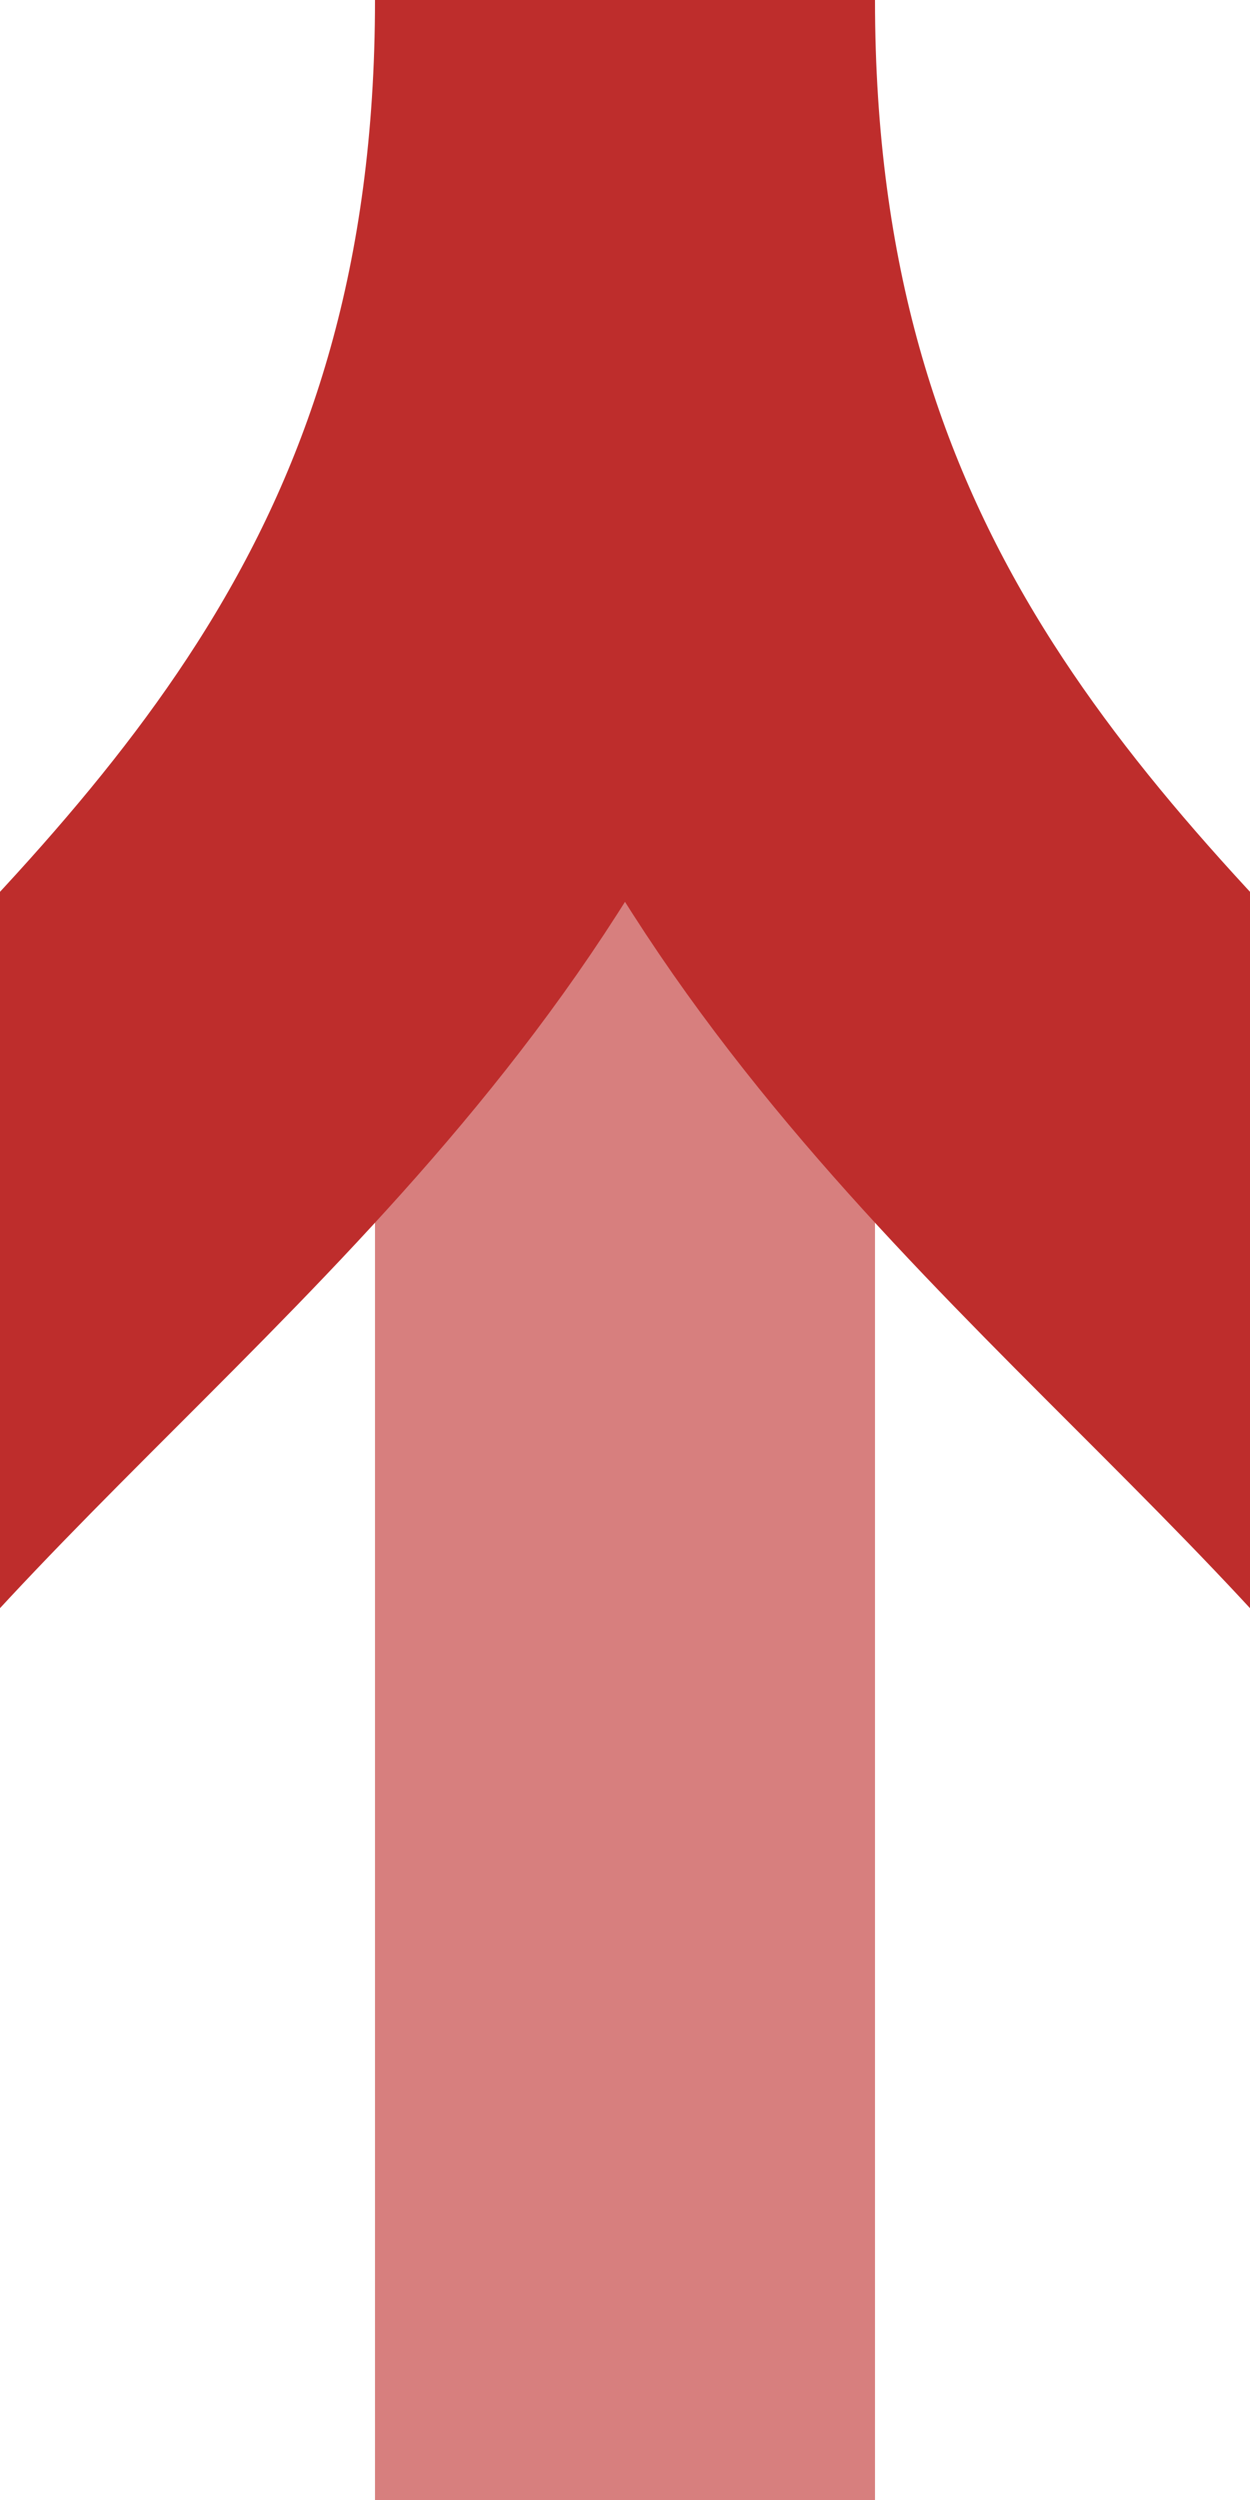
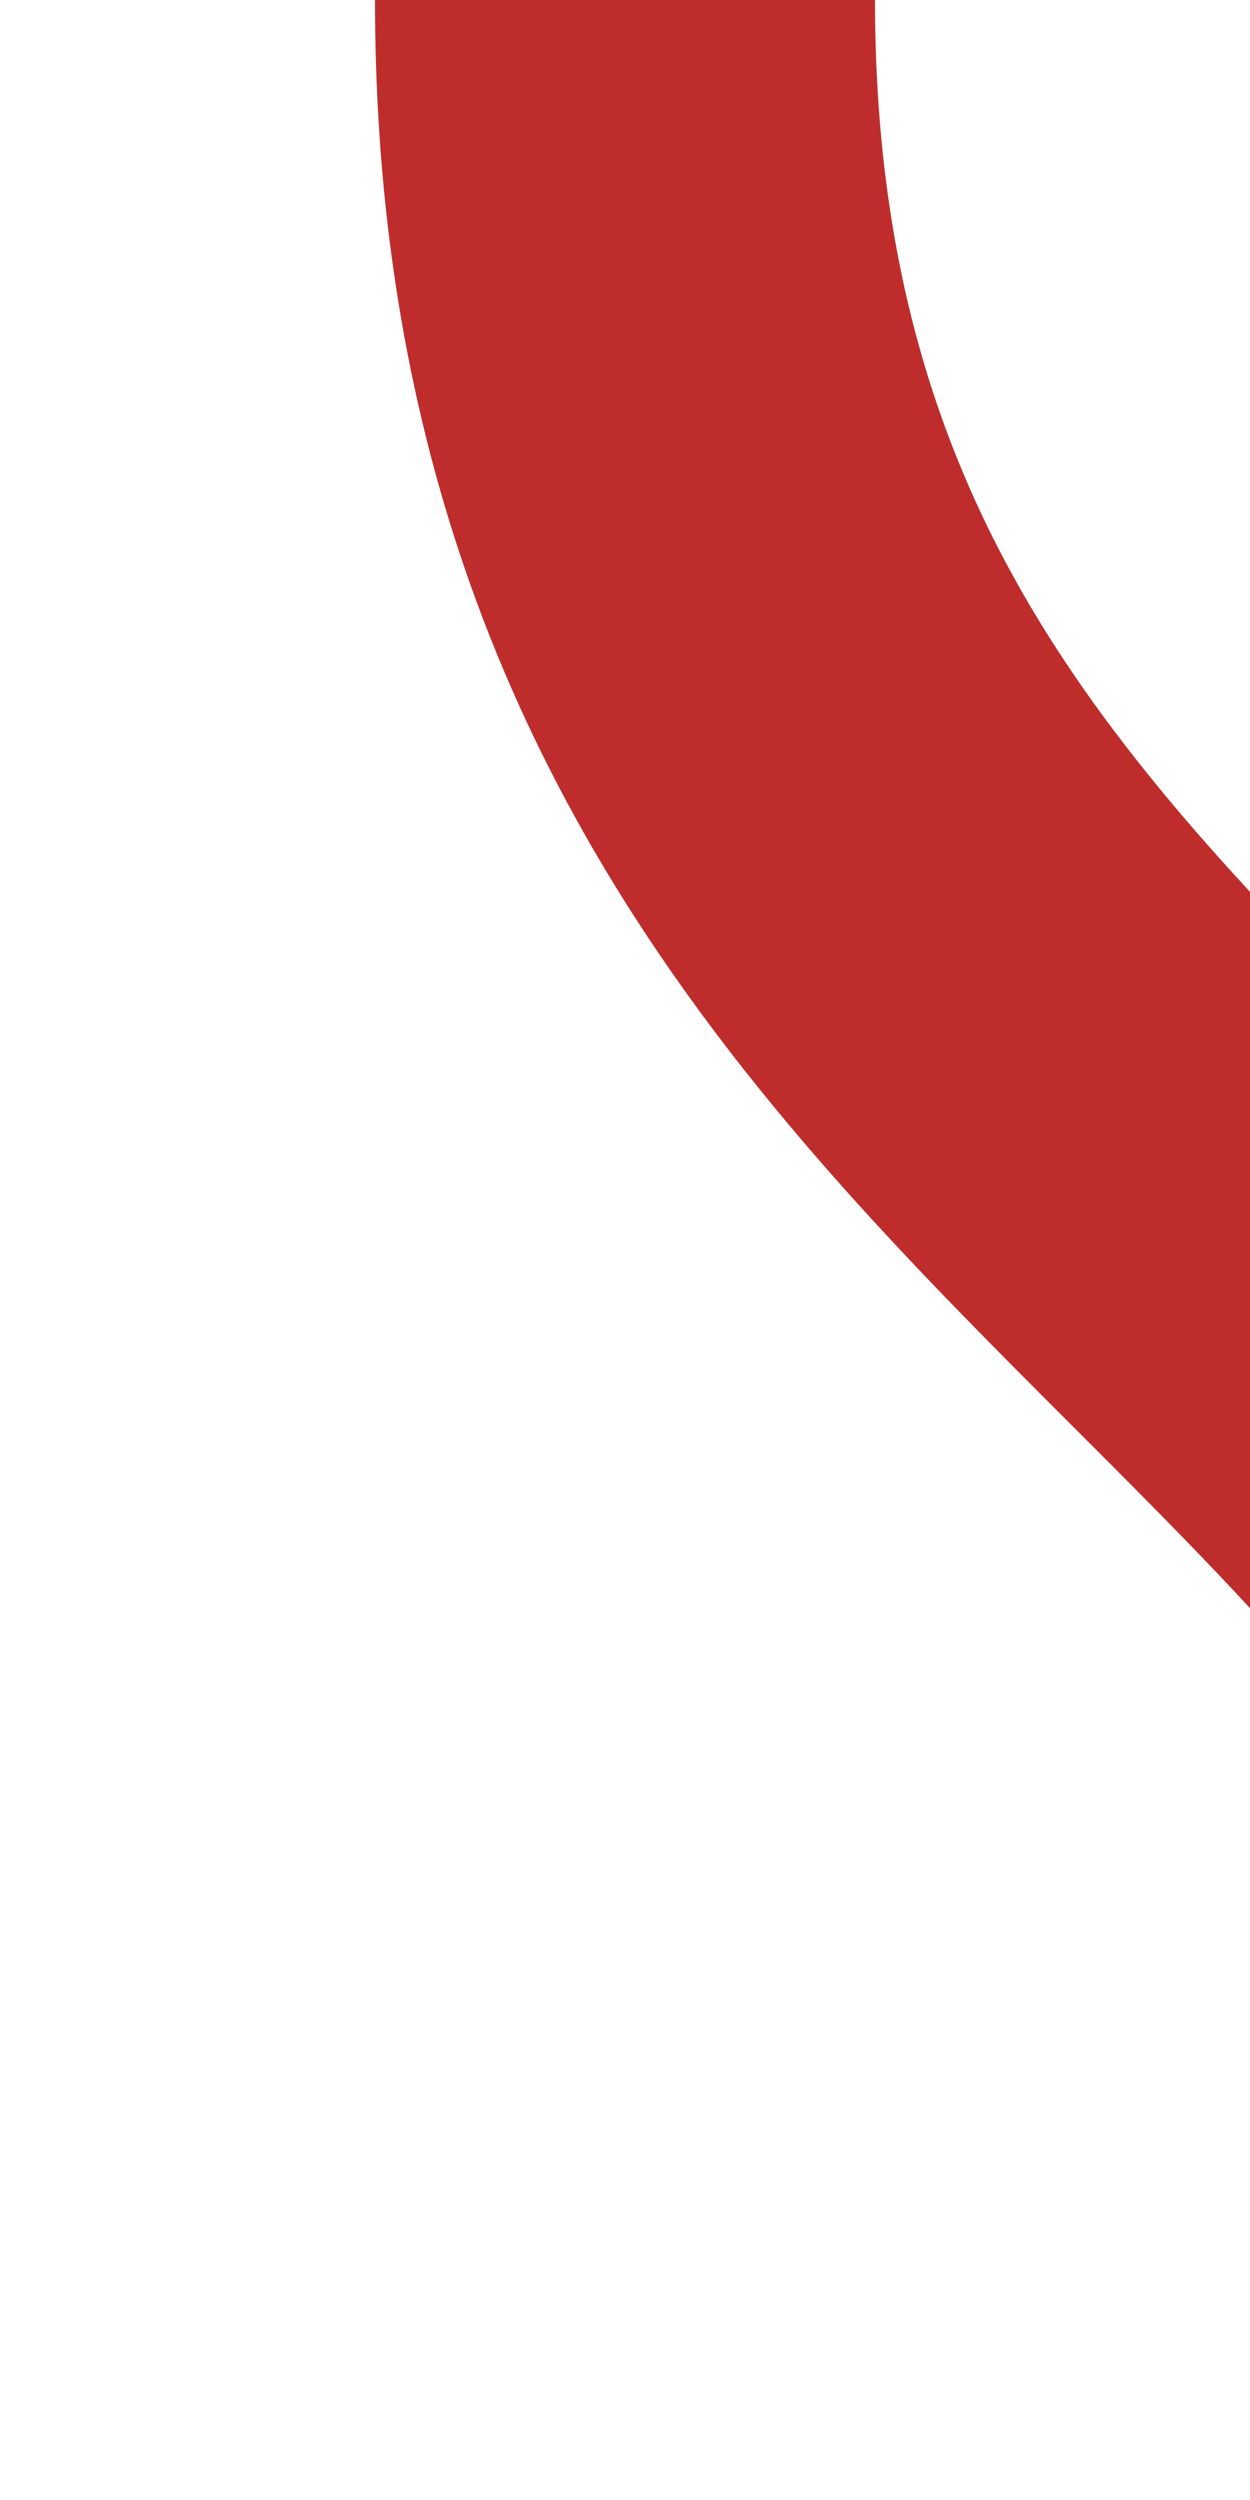
<svg xmlns="http://www.w3.org/2000/svg" width="250" height="500" viewBox="250 0 250 500">
  <title>xdWglr</title>
  <g style="stroke:#D77F7E; stroke-width:100; fill:none;">
    <path d="M 125,0 V500" />
-     <path d="M 375,0 V500" />
  </g>
  <g stroke="#BE2D2C" stroke-width="100" fill="none">
-     <path d="M 375,0 C 375,250 125,250 125,500" />
    <path d="M 375,0 C 375,250 625,250 625,500" />
  </g>
</svg>